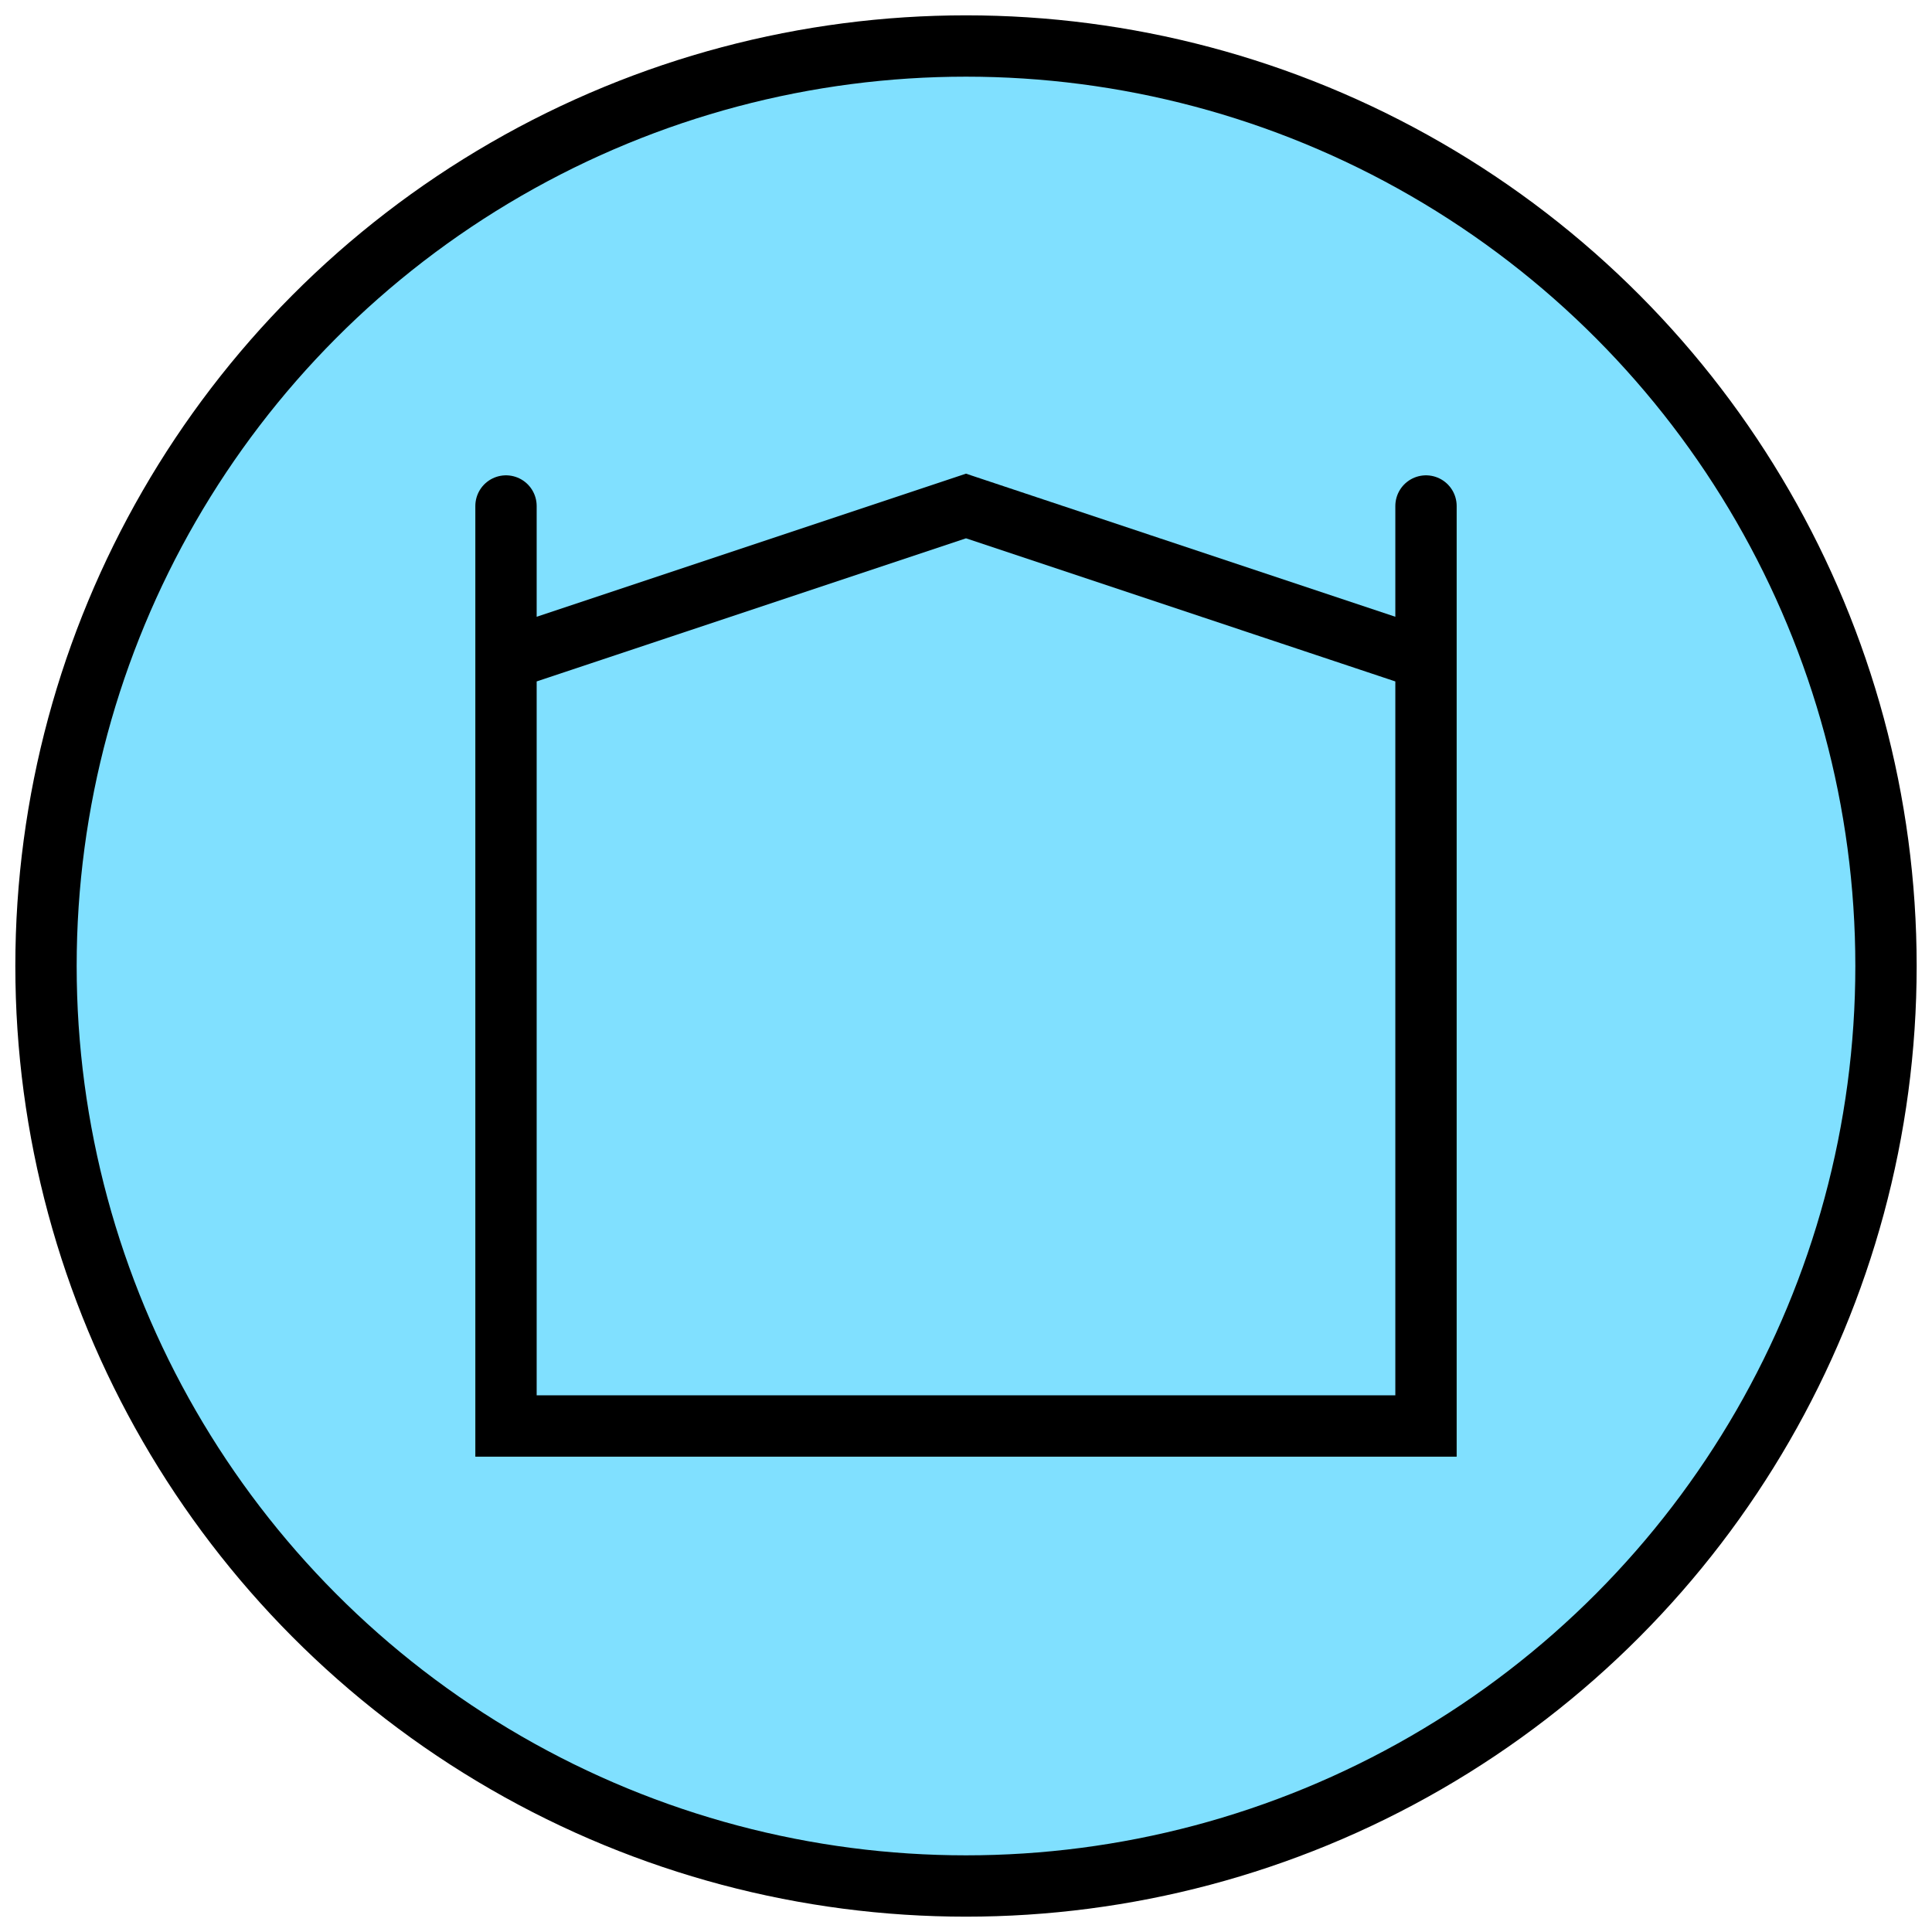
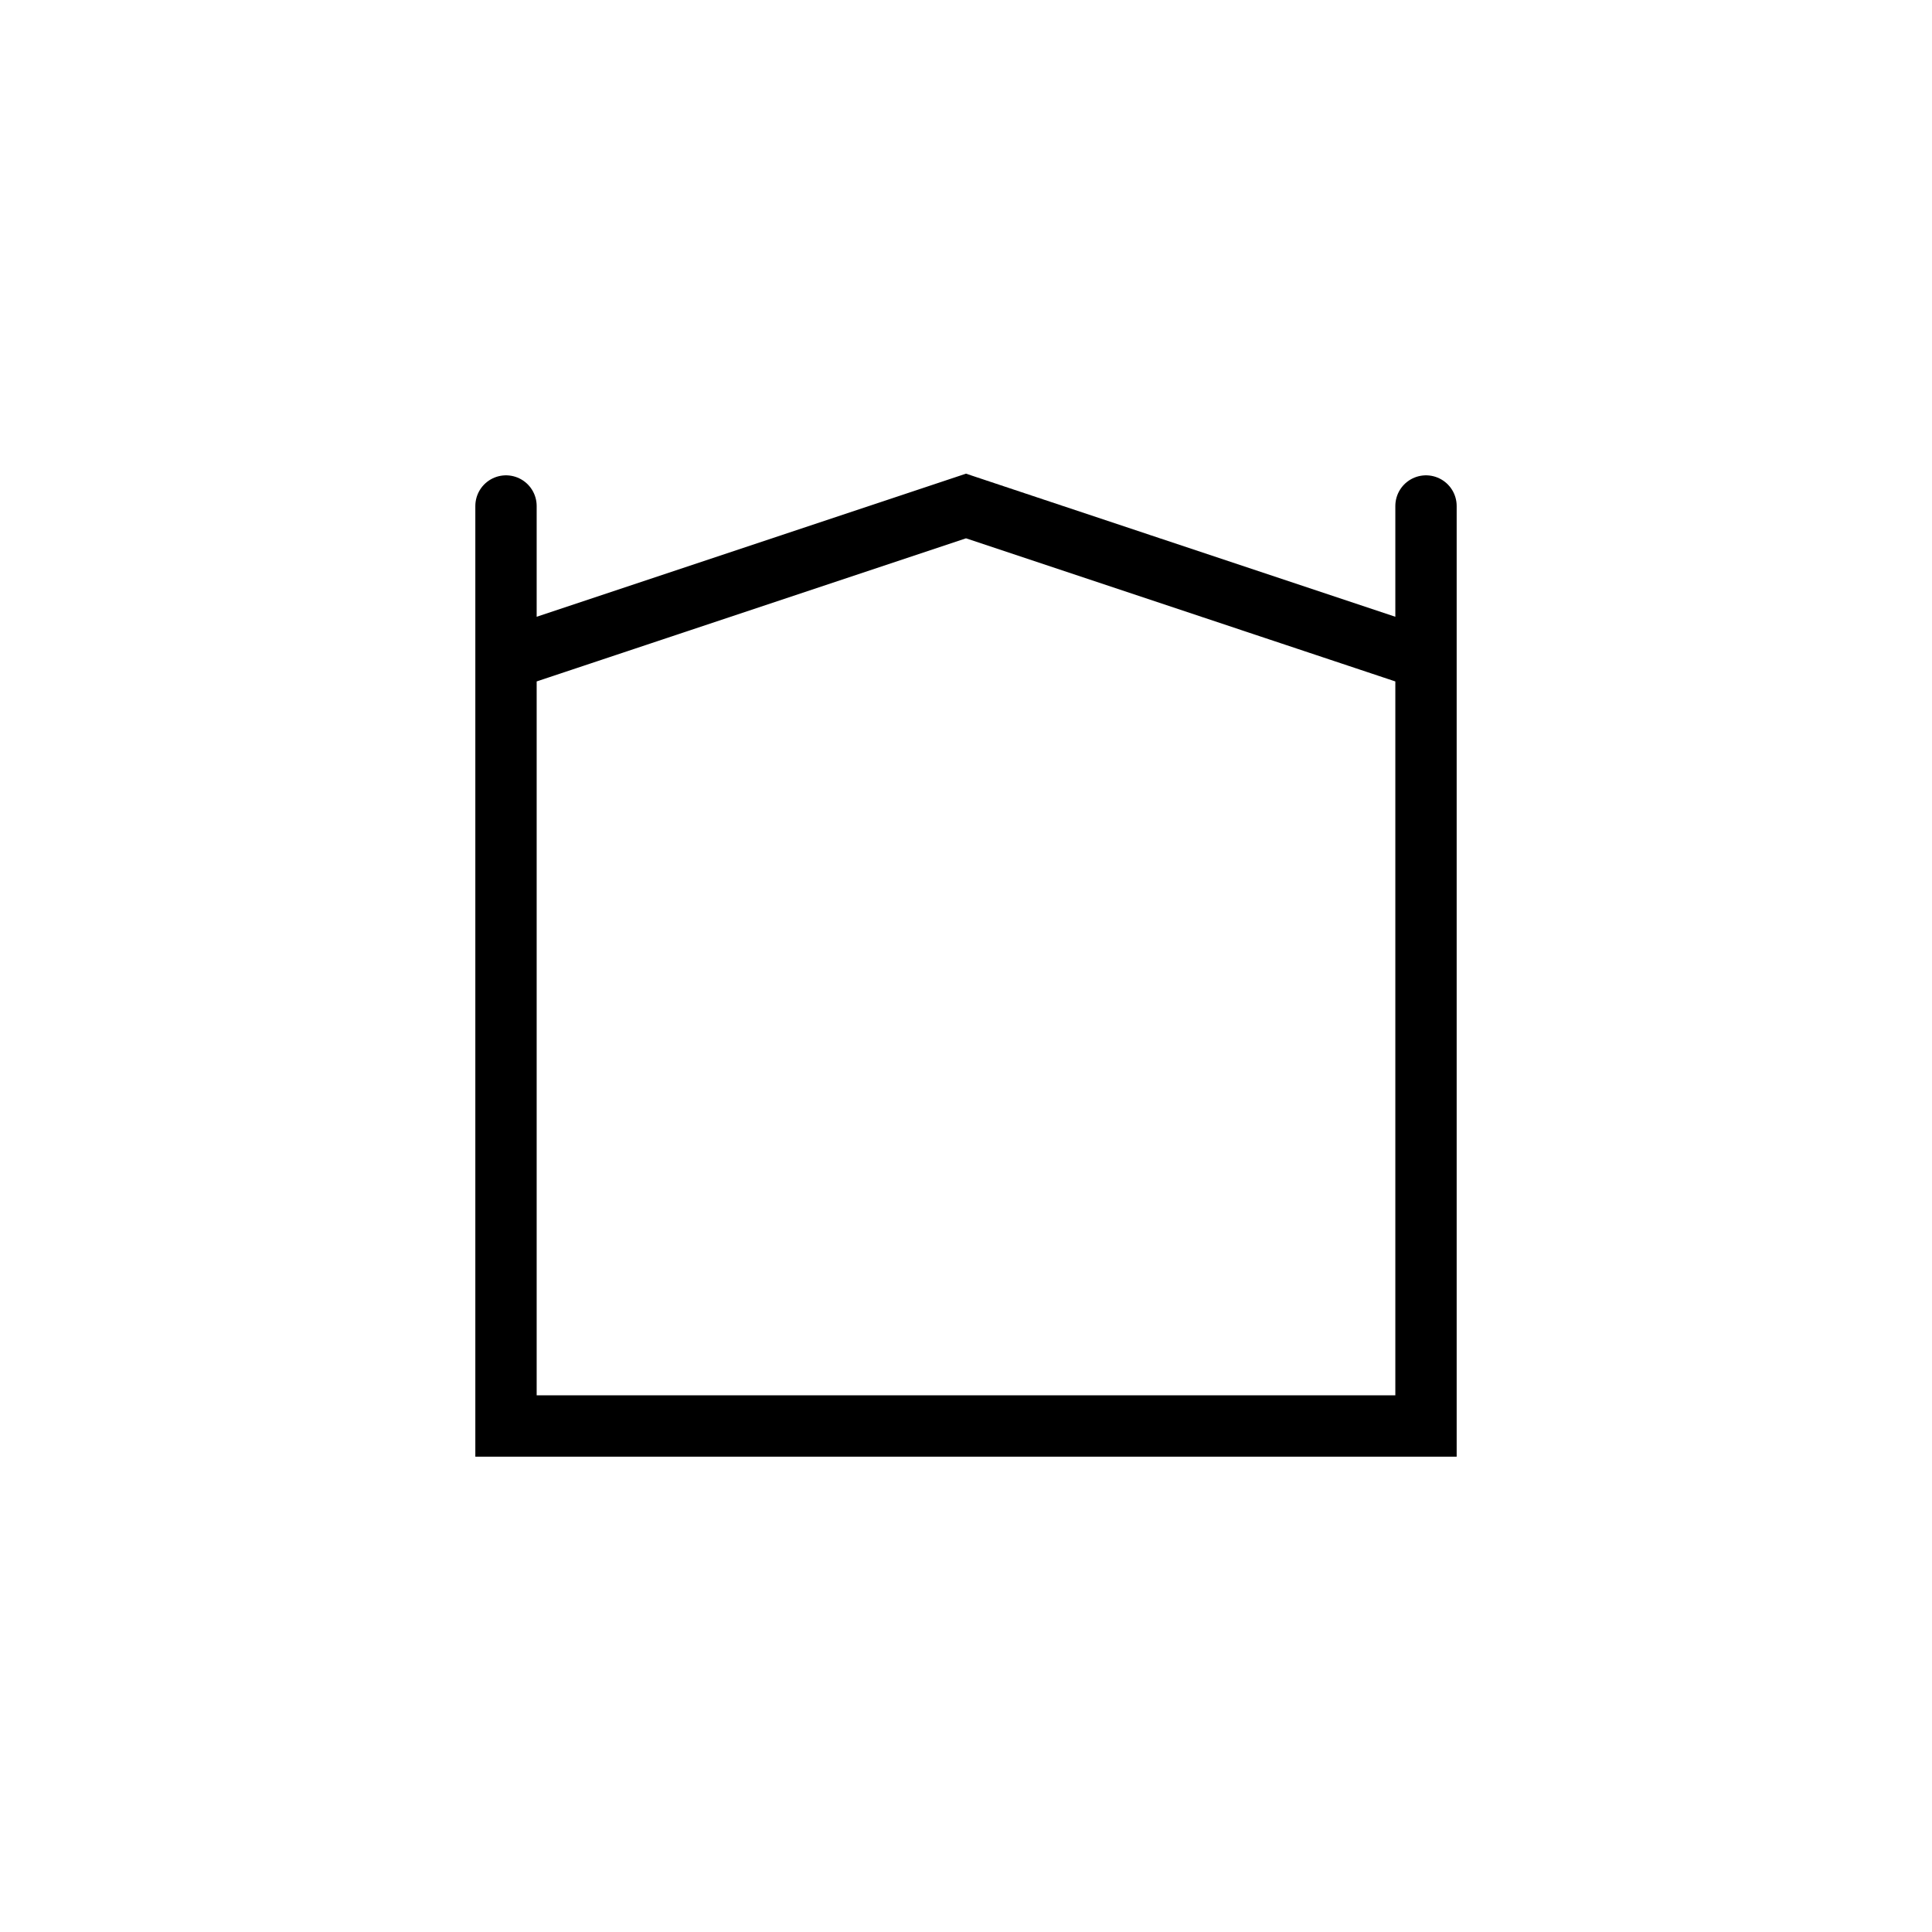
<svg xmlns="http://www.w3.org/2000/svg" width="126.0" height="126.0" viewBox="37.0 37.0 126.0 126.0">
-   <circle cx="100" cy="100" r="60" fill="rgb(128, 224, 255)" stroke="rgb(0, 0, 0)" stroke-width="4.0" stroke-linecap="round" />
  <path d="m 70,80 30,-10 30,10 m -60,-10 0,60 60,0 0,-60" fill="none" stroke="rgb(0, 0, 0)" stroke-width="4.0" stroke-linecap="round" />
</svg>